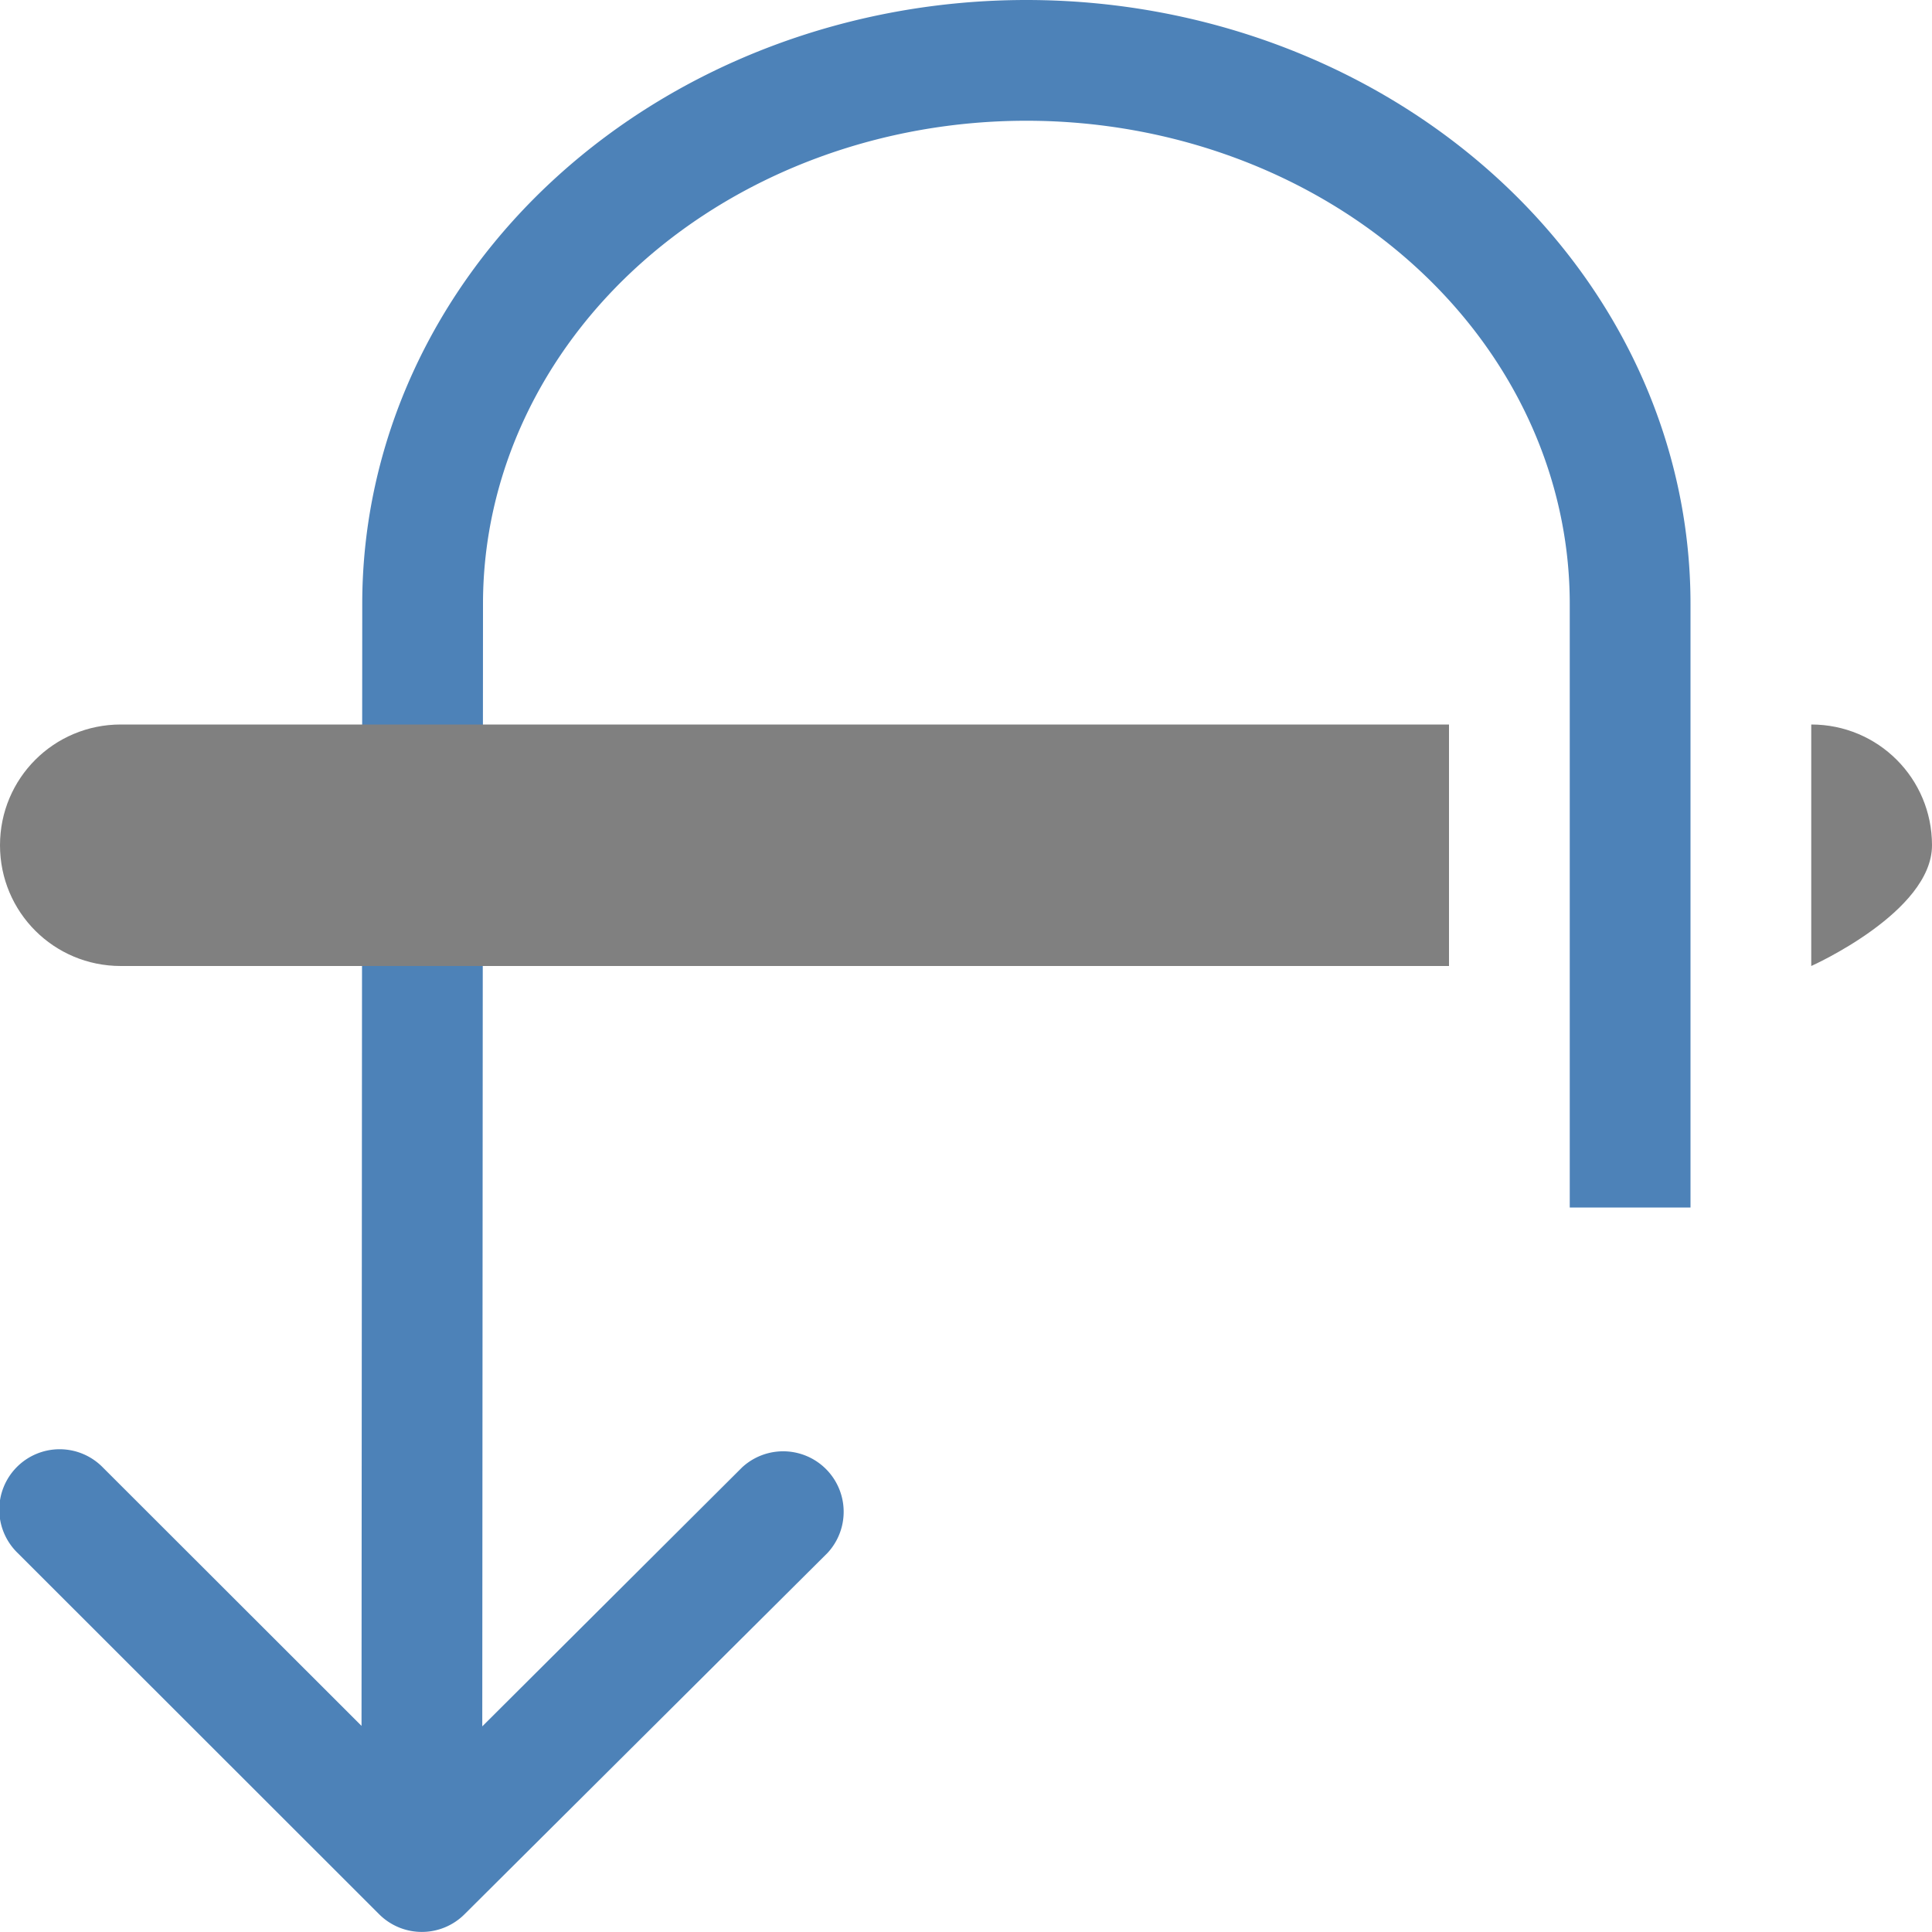
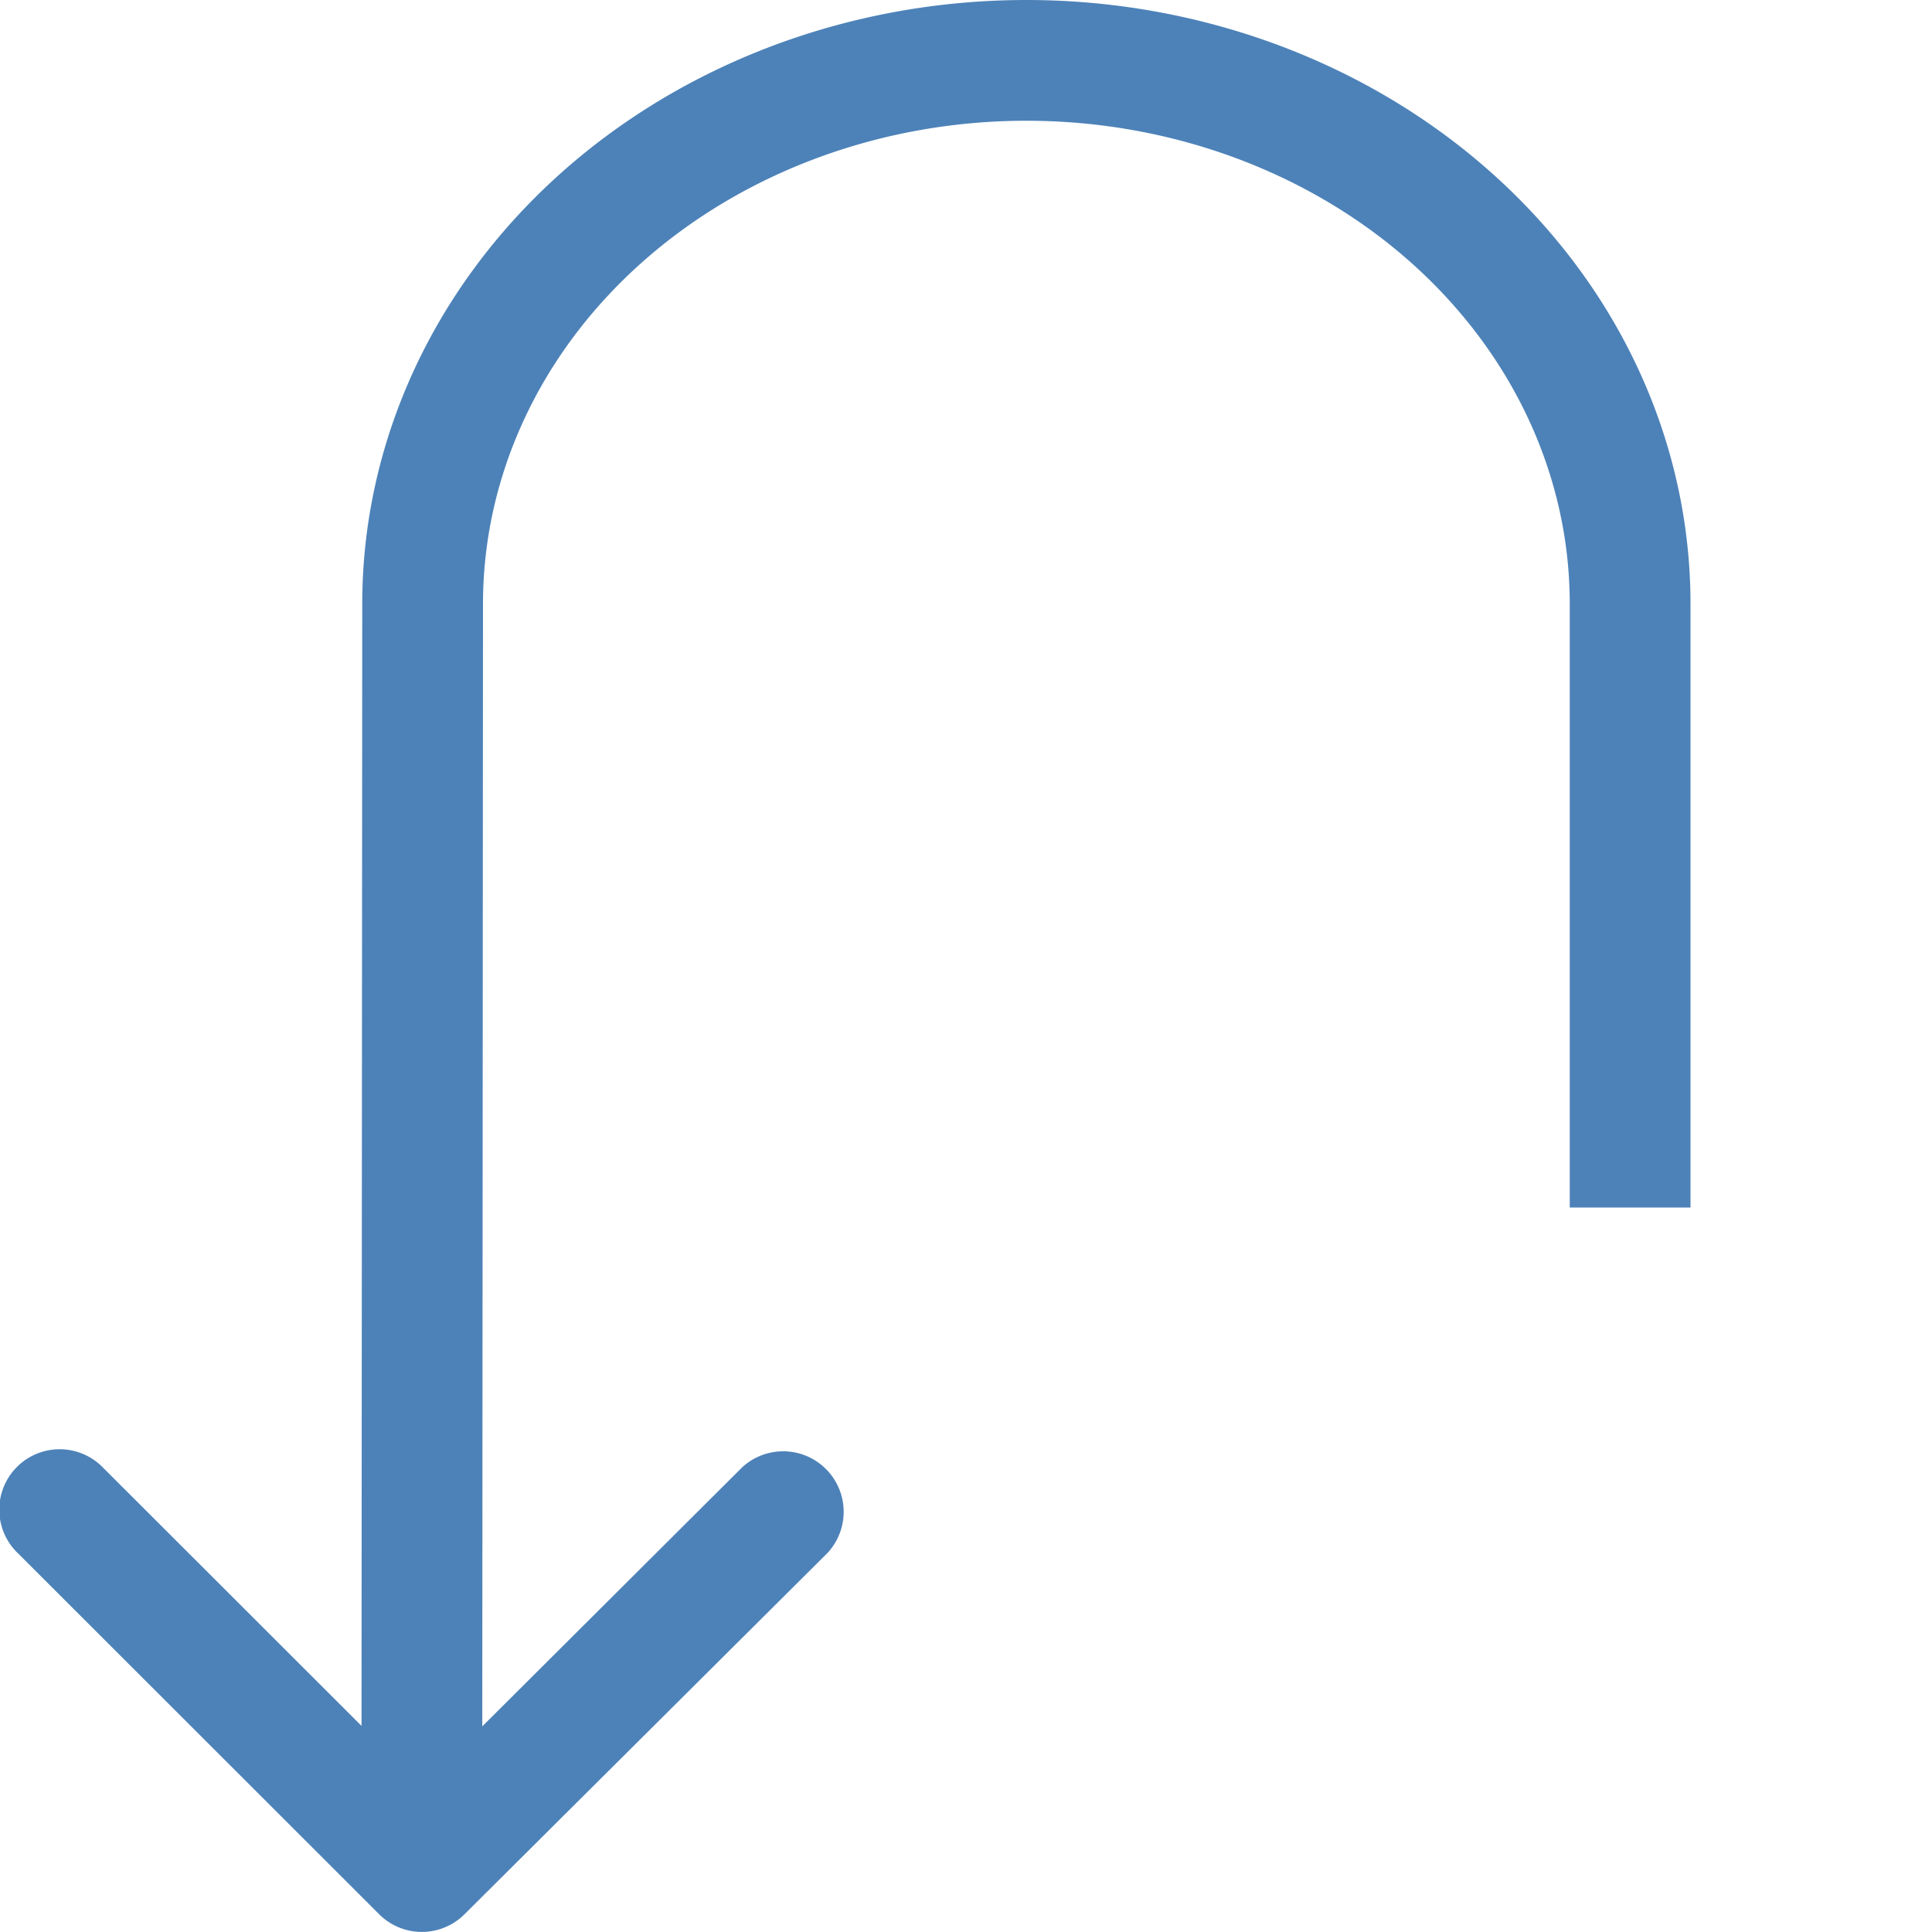
<svg xmlns="http://www.w3.org/2000/svg" viewBox="0 0 16 16">
  <path d="m8.5 0a5.5 5 0 0 0 -5.5 5l-.006 9.293-2.141-2.139a.5.5 0 0 0 -.359-.152.5.5 0 0 0 -.348.859l2.994 2.992a.5.5 0 0 0 .707 0l3.006-2.992a.501.501 0 0 0 -.707-.709l-2.152 2.145.006-9.297a4.5 4 0 0 1 4.5-4 4.5 4 0 0 1 4.5 4v5h1v-5a5.5 5 0 0 0 -5.5-5z" fill="#4d82b8" fill-rule="evenodd" />
-   <path d="m0 7c0 .554.446 1 1 1h11v-2h-11c-.554 0-1 .446-1 1zm15 1s1-.446 1-1-.446-1-1-1z" fill="#808080" />
</svg>